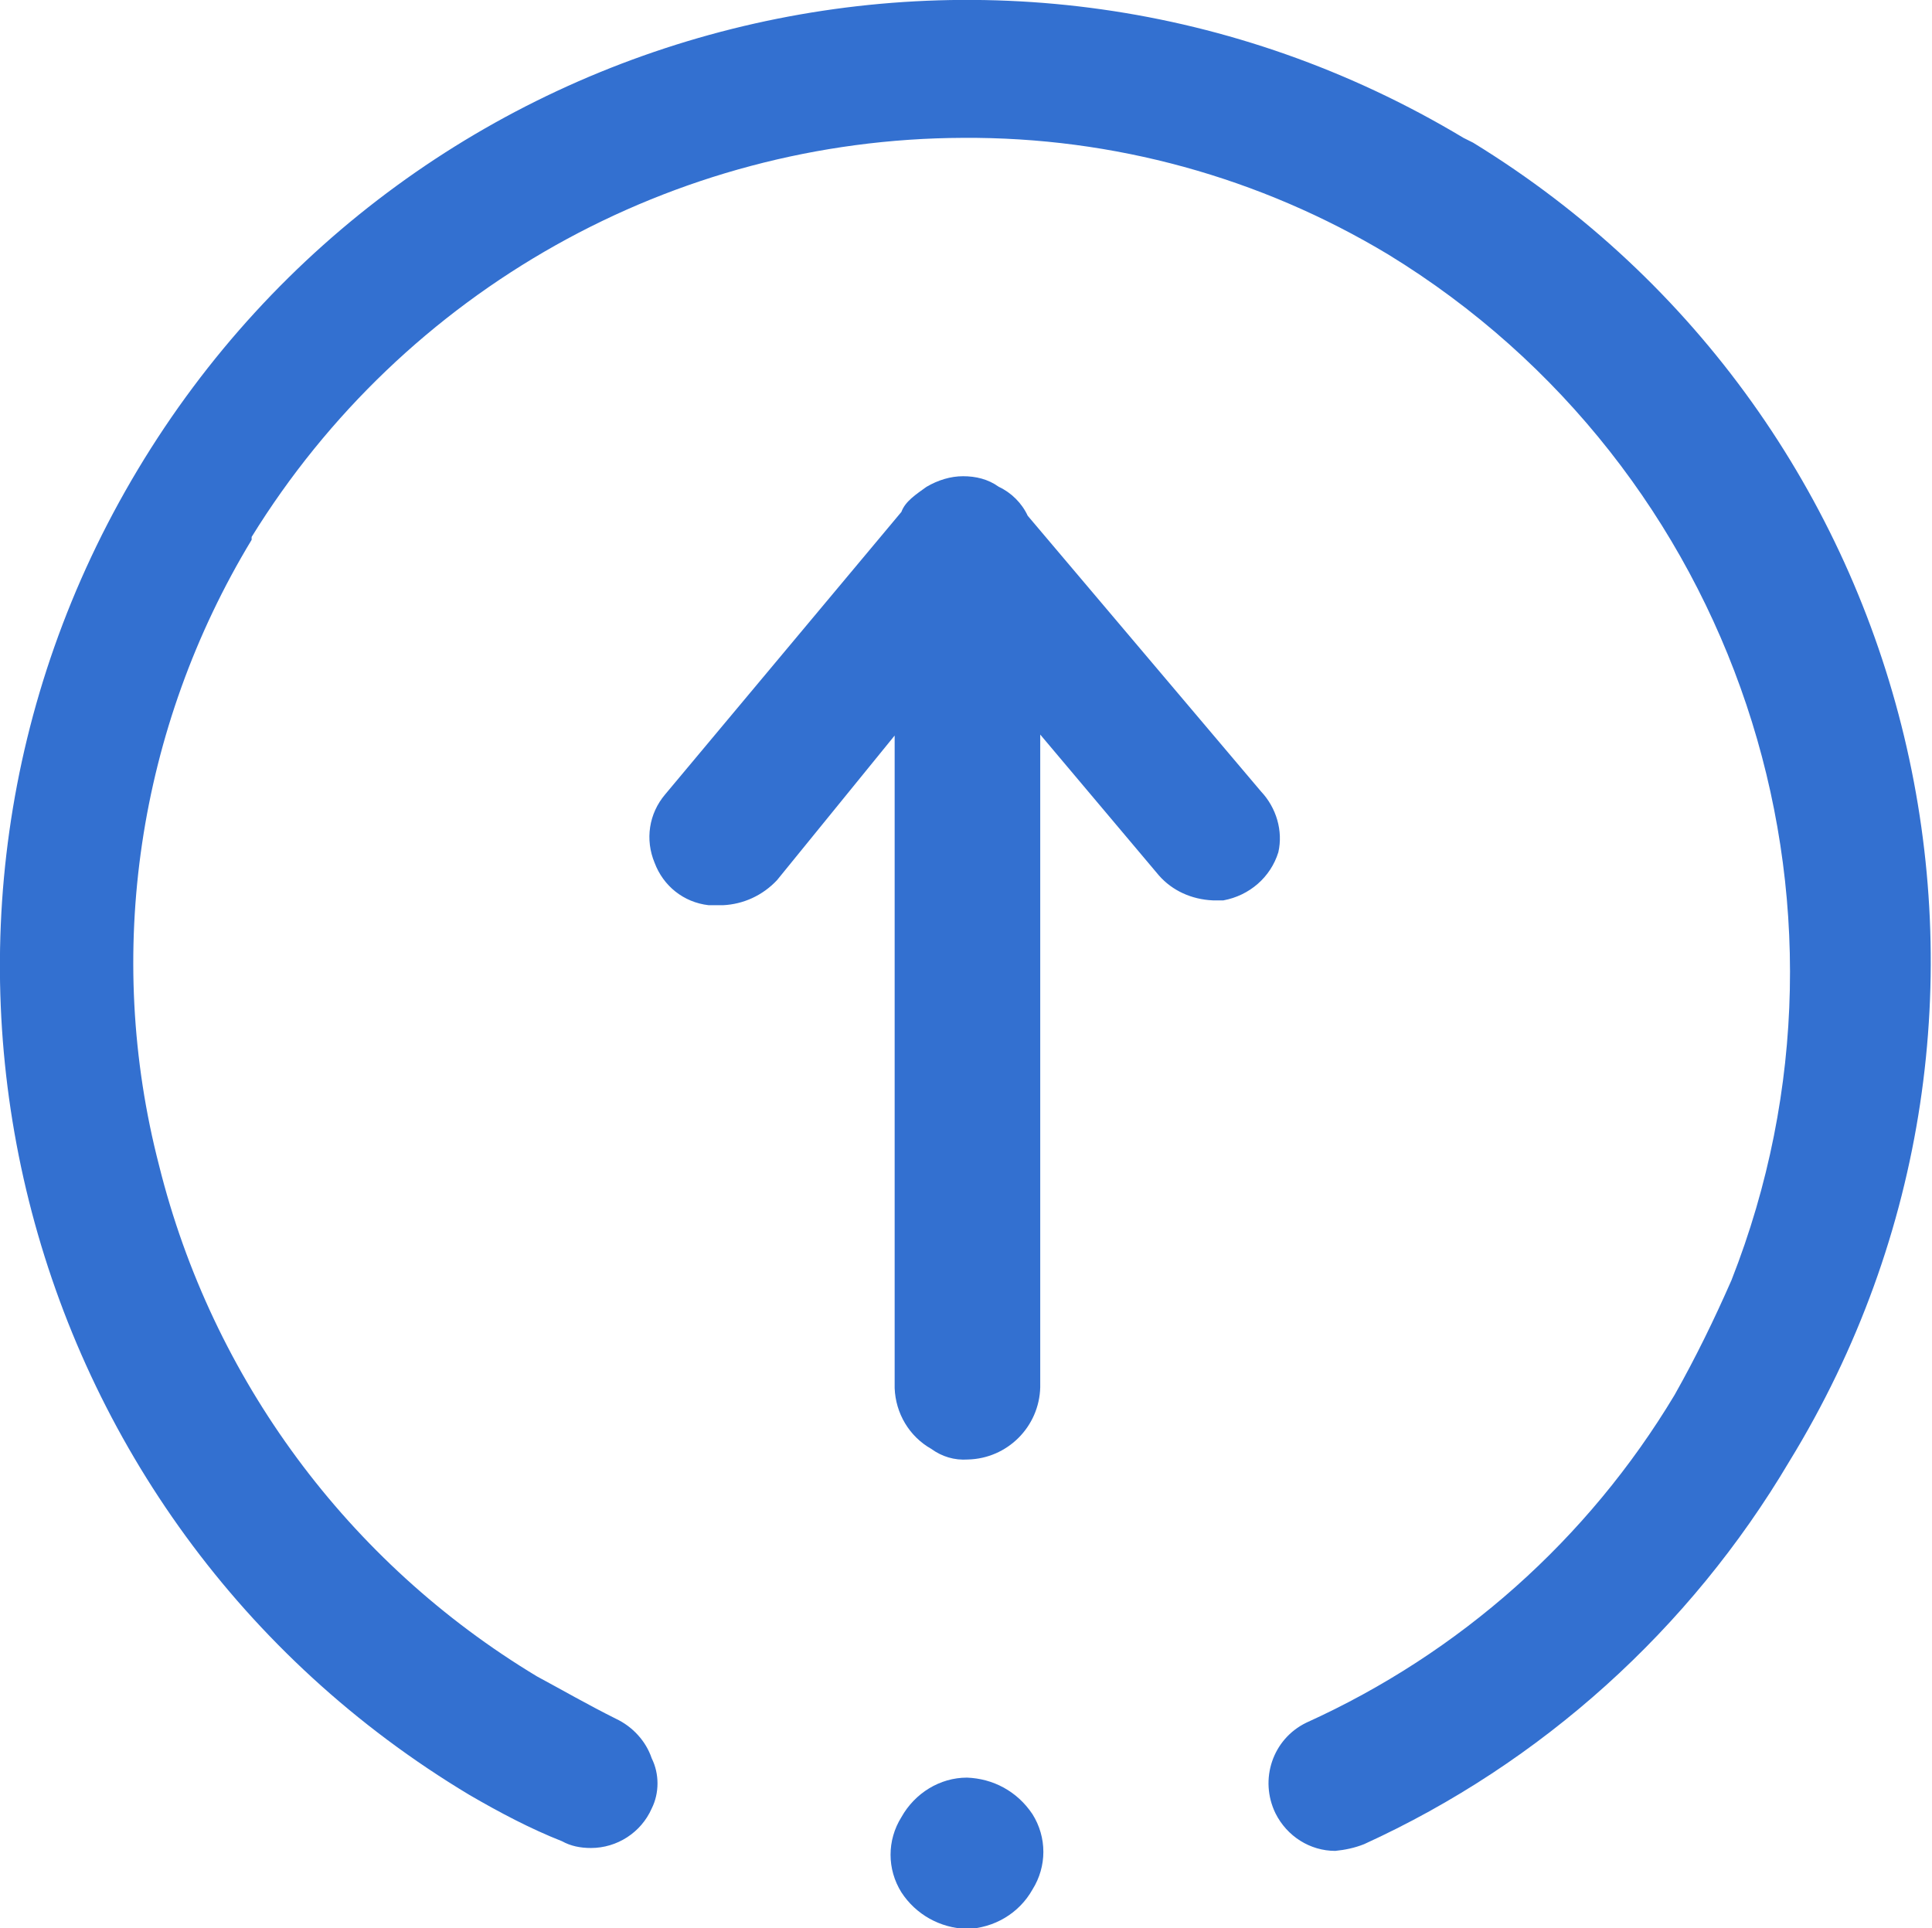
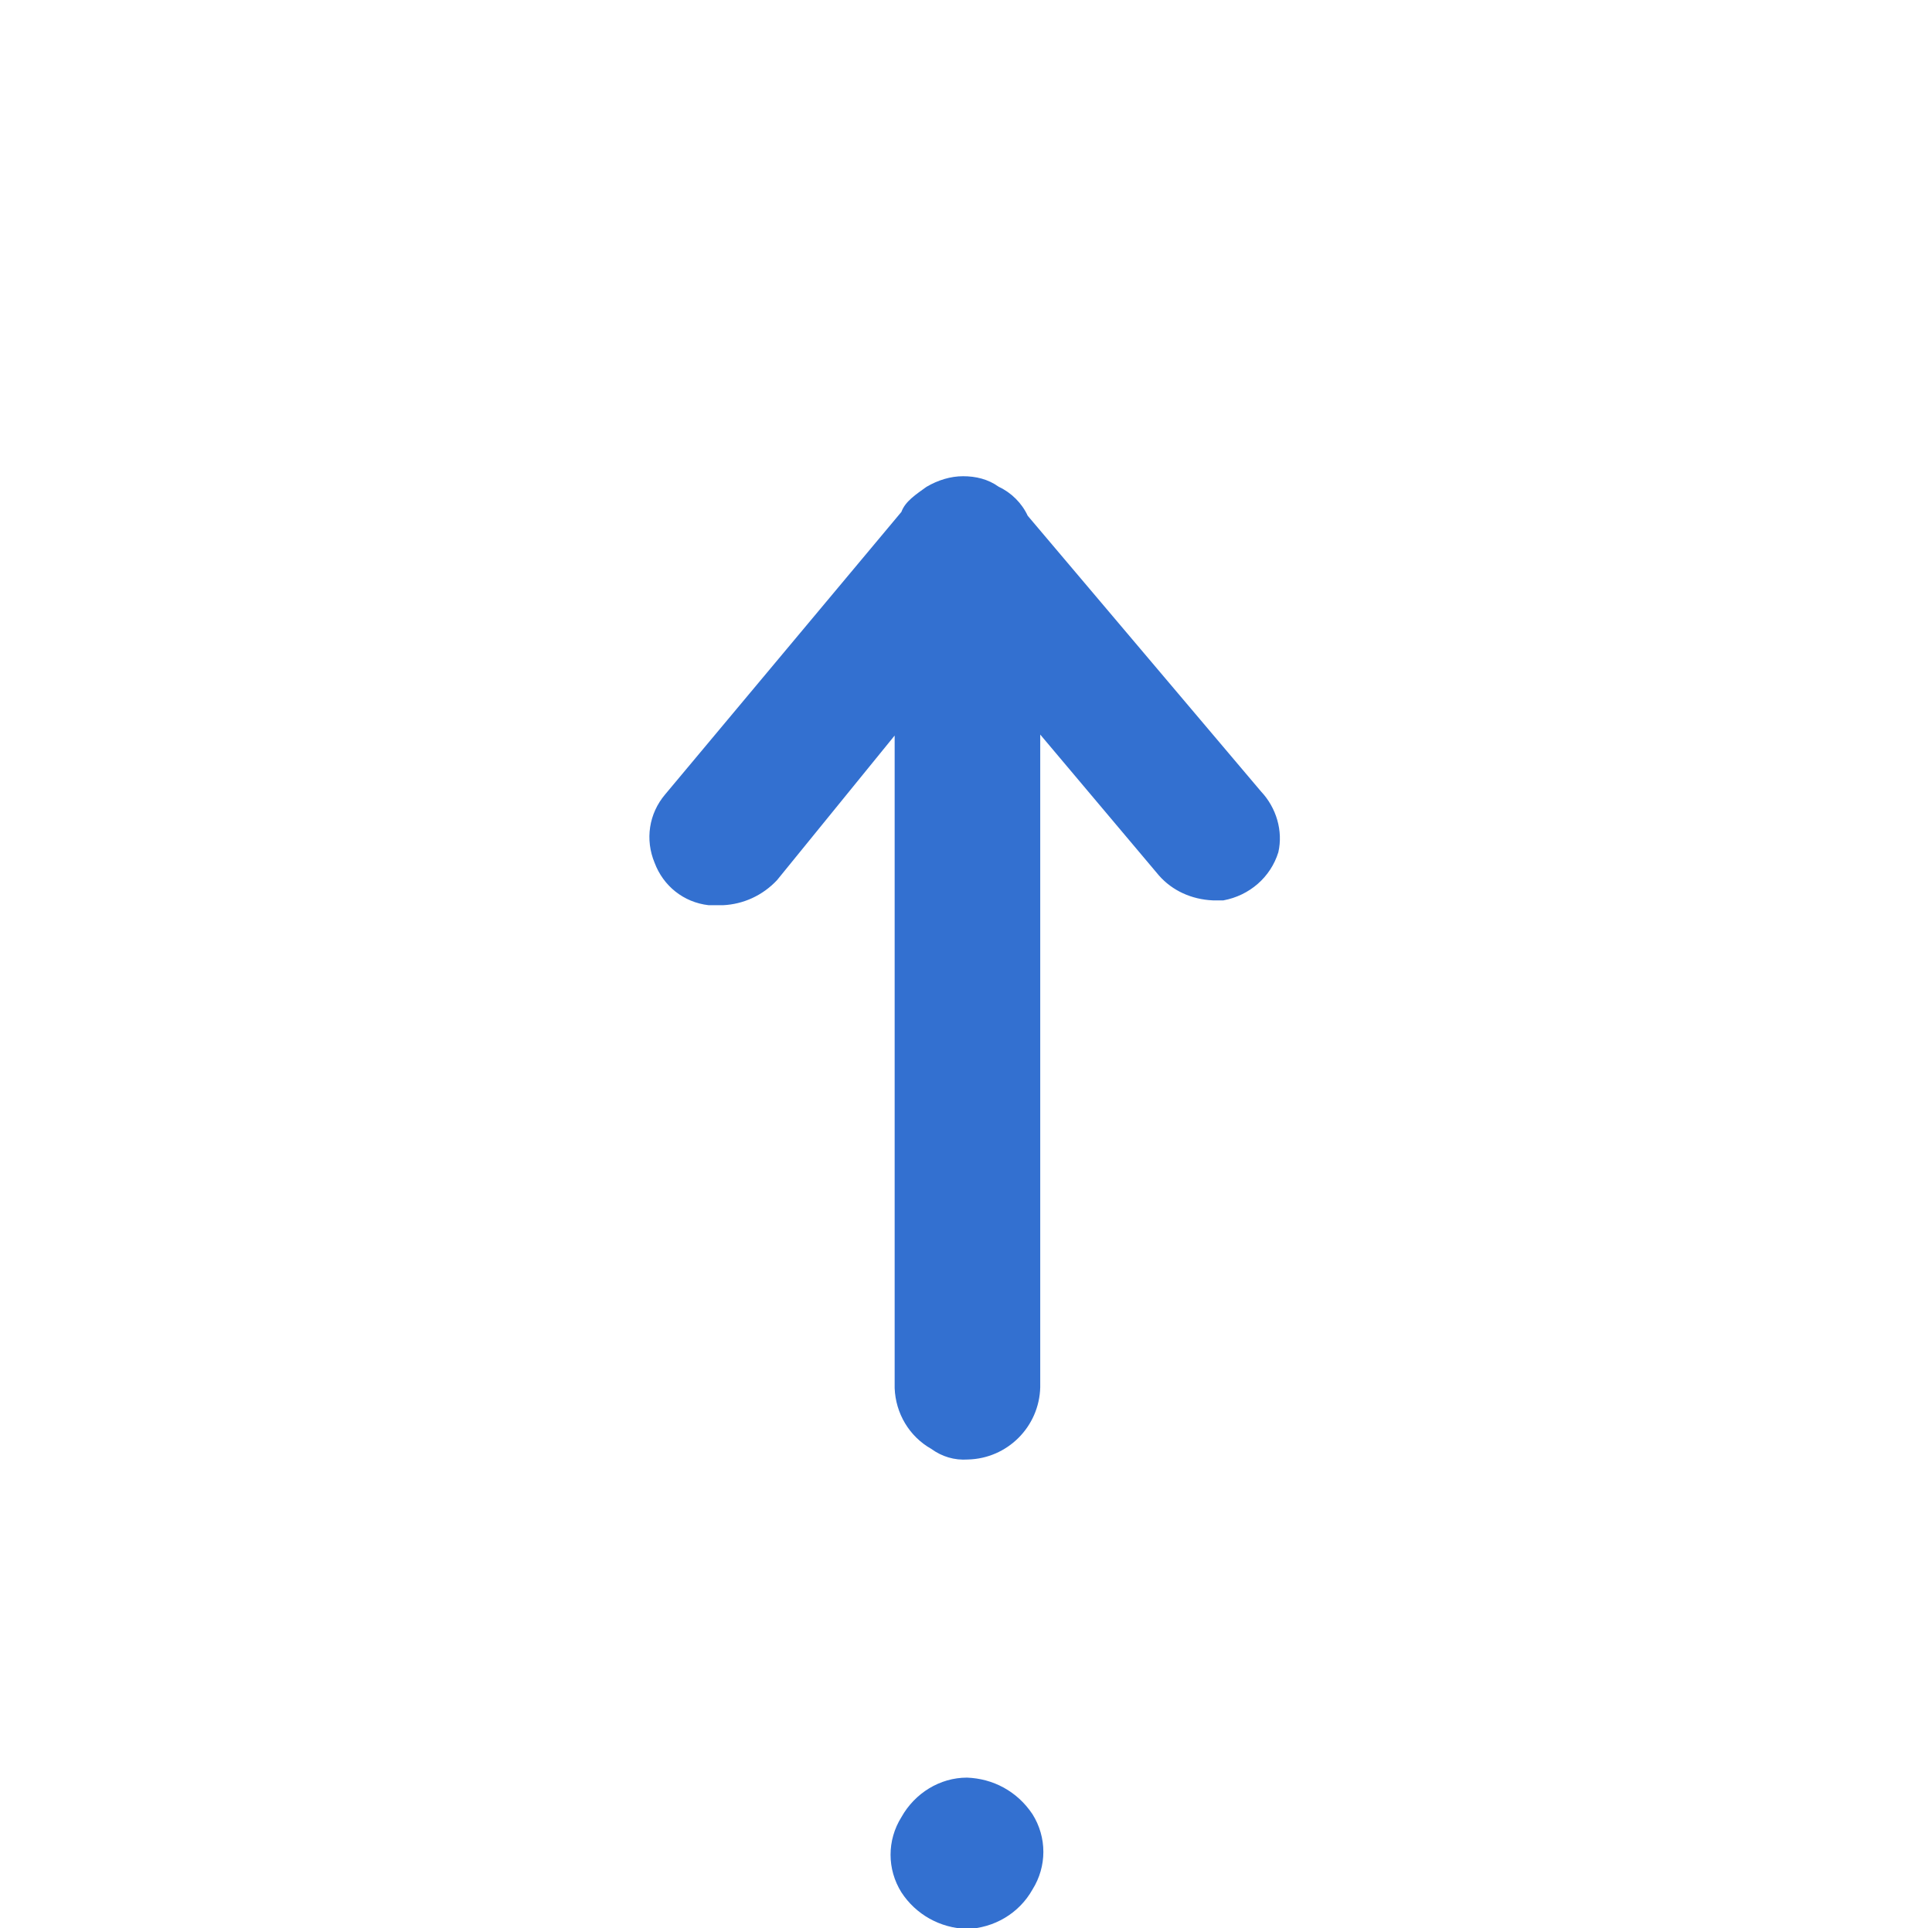
<svg xmlns="http://www.w3.org/2000/svg" version="1.1" id="图层_1" x="0px" y="0px" viewBox="0 0 200.4 200" style="enable-background:new 0 0 200.4 200;" xml:space="preserve">
  <style type="text/css">
	.st0{fill:#3370D0;}
</style>
-   <path class="st0" d="M151.8,14.3C104.3-14.2,42.8,1.2,14.3,48.7S1.2,157.7,48.7,186.2c3.1,1.8,6.3,3.5,9.6,4.8  c0.9,0.5,1.9,0.7,3,0.7c2.7,0,5.2-1.6,6.3-4.1c0.8-1.6,0.8-3.6,0-5.2c-0.6-1.8-2-3.3-3.7-4.1c-3-1.5-5.6-3-8.2-4.4  c-19.6-11.8-33.7-30.9-39.2-53c-5.7-22-2.2-45.4,9.6-64.9v-0.3c15.8-25.6,43.7-41.3,73.8-41.4c15.6-0.1,30.8,4.1,44.1,12.1  c36.1,22.1,51.1,67,35.6,106.4c-1.8,4.1-3.7,8-5.9,11.9c-9,15-22.3,26.8-38.2,34c-3.5,1.7-4.9,5.9-3.2,9.4c1.2,2.4,3.6,3.9,6.2,3.9  c1-0.1,2-0.3,3-0.7c18.4-8.4,33.8-22.3,44.1-39.7c28.7-46.8,14-108.1-32.8-136.8c0,0,0,0,0,0L151.8,14.3L151.8,14.3z" />
-   <path class="st0" d="M100.3,184.4c-2.8,0-5.4,1.6-6.8,4.1c-1.5,2.4-1.5,5.4,0,7.8c1.5,2.3,4,3.7,6.8,3.8c2.8-0.1,5.4-1.6,6.8-4.1  c1.5-2.4,1.5-5.4,0-7.8C105.5,185.8,103,184.5,100.3,184.4z M130.8,82.1l-24.2-28.6c-0.6-1.3-1.7-2.4-3-3c-1.1-0.8-2.4-1.1-3.7-1.1  c-1.3,0-2.6,0.4-3.8,1.1c-1.1,0.8-2.2,1.5-2.6,2.6L69,82.4c-1.7,2-2.1,4.7-1.1,7.1c0.9,2.4,3,4.1,5.6,4.4h1.5c2.1-0.1,4.1-1,5.6-2.6  l12.2-15V144c0.1,2.6,1.5,5,3.8,6.3c1.1,0.8,2.4,1.2,3.8,1.1c4.1-0.1,7.4-3.4,7.5-7.5V76.2l12.3,14.6c1.4,1.6,3.4,2.5,5.6,2.6h1.1  c2.7-0.5,4.9-2.4,5.7-5C133.1,86.2,132.4,83.8,130.8,82.1L130.8,82.1z" />
+   <path class="st0" d="M100.3,184.4c-2.8,0-5.4,1.6-6.8,4.1c-1.5,2.4-1.5,5.4,0,7.8c1.5,2.3,4,3.7,6.8,3.8c2.8-0.1,5.4-1.6,6.8-4.1  c1.5-2.4,1.5-5.4,0-7.8C105.5,185.8,103,184.5,100.3,184.4M130.8,82.1l-24.2-28.6c-0.6-1.3-1.7-2.4-3-3c-1.1-0.8-2.4-1.1-3.7-1.1  c-1.3,0-2.6,0.4-3.8,1.1c-1.1,0.8-2.2,1.5-2.6,2.6L69,82.4c-1.7,2-2.1,4.7-1.1,7.1c0.9,2.4,3,4.1,5.6,4.4h1.5c2.1-0.1,4.1-1,5.6-2.6  l12.2-15V144c0.1,2.6,1.5,5,3.8,6.3c1.1,0.8,2.4,1.2,3.8,1.1c4.1-0.1,7.4-3.4,7.5-7.5V76.2l12.3,14.6c1.4,1.6,3.4,2.5,5.6,2.6h1.1  c2.7-0.5,4.9-2.4,5.7-5C133.1,86.2,132.4,83.8,130.8,82.1L130.8,82.1z" />
</svg>